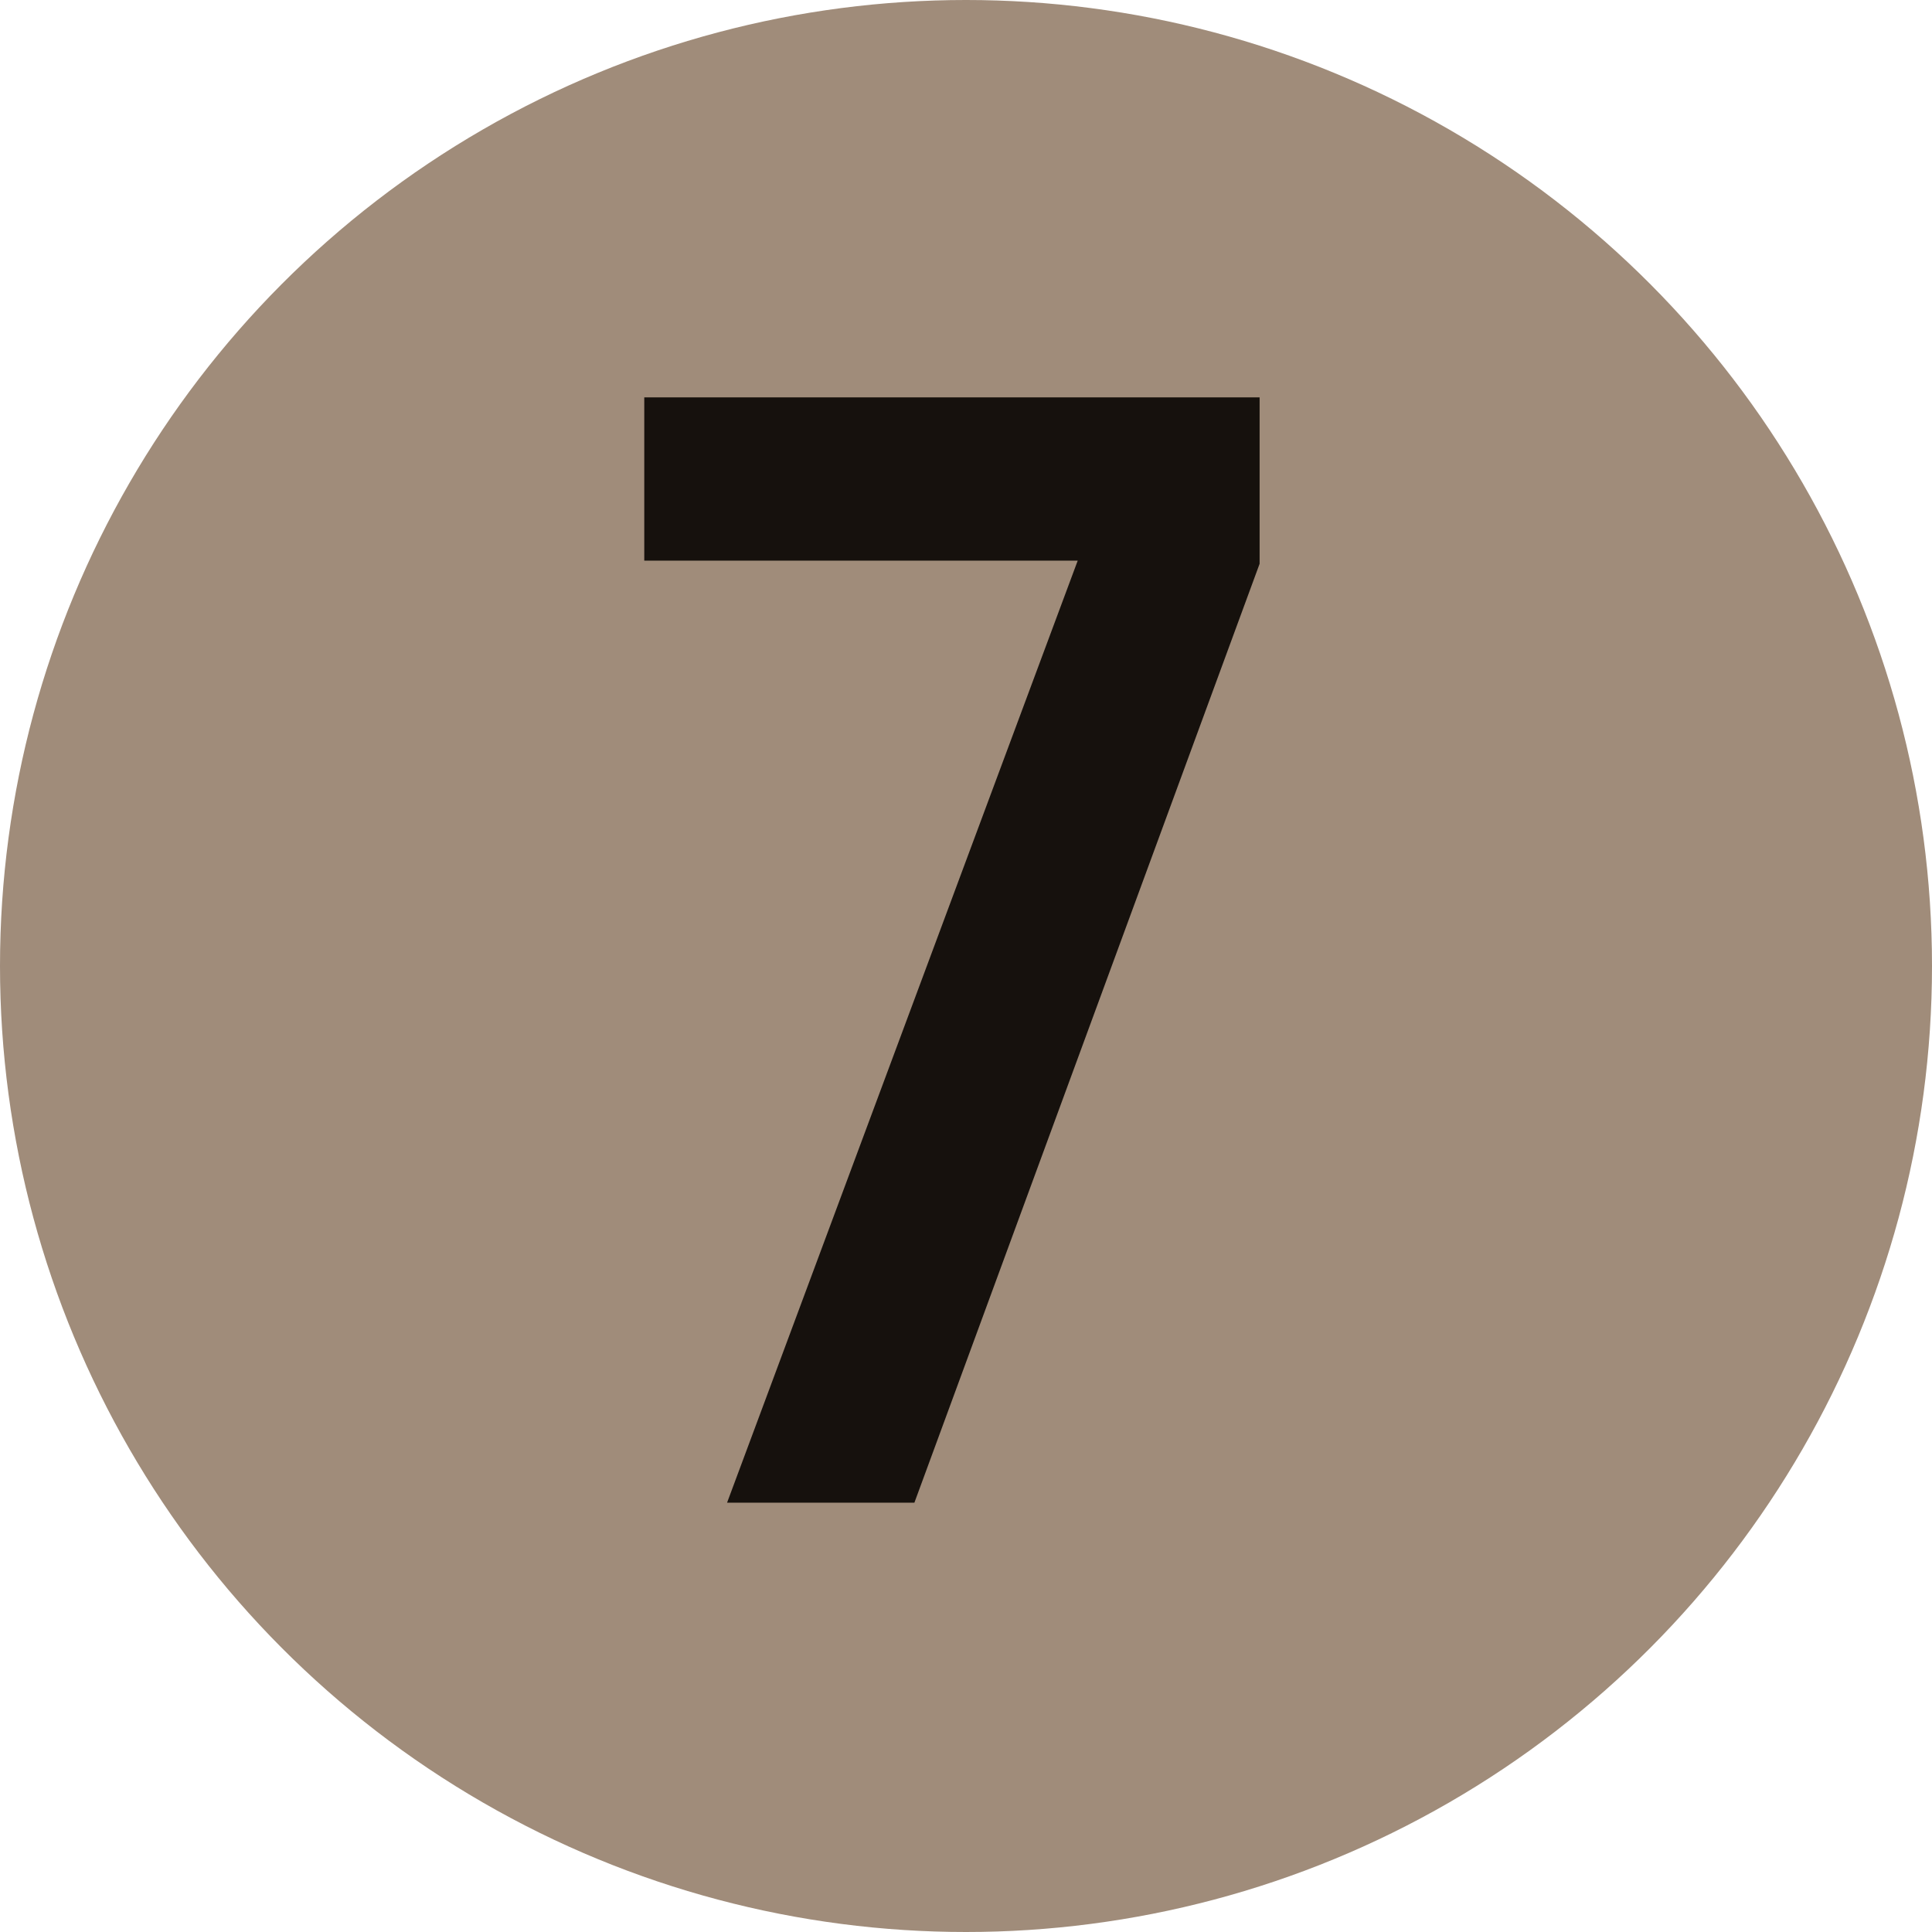
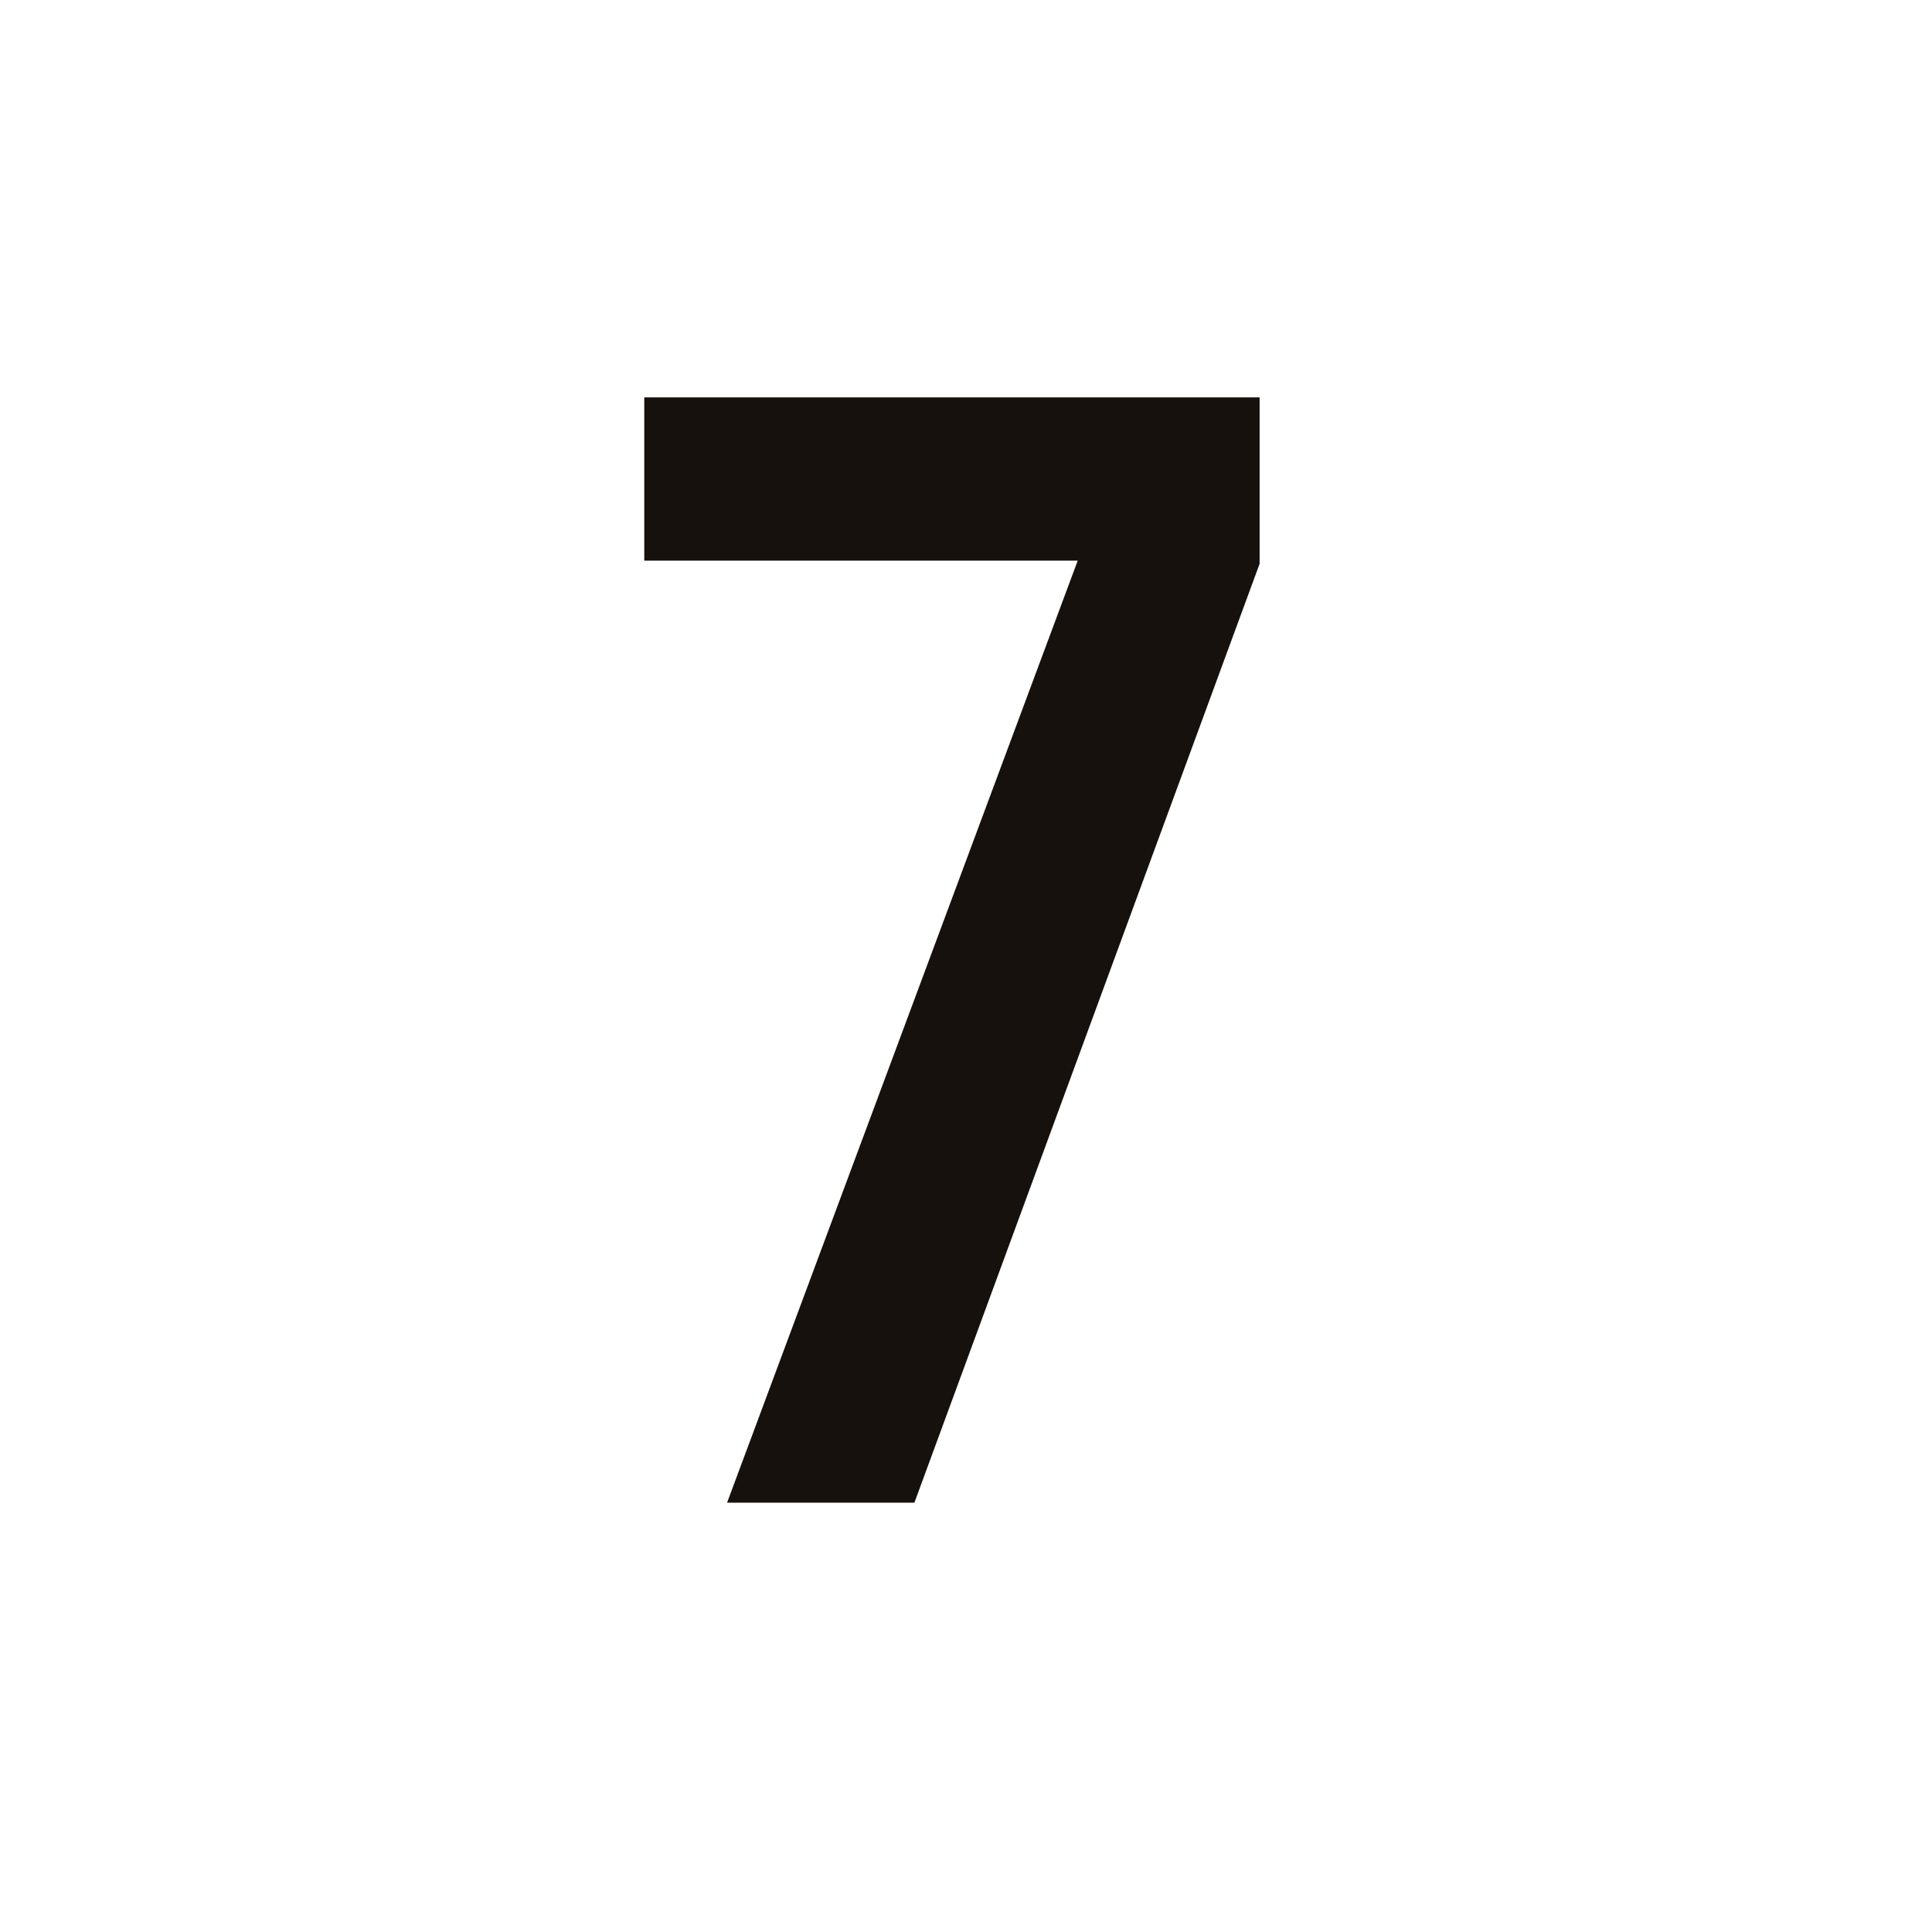
<svg xmlns="http://www.w3.org/2000/svg" width="72" height="72" viewBox="0 0 72 72" fill="none">
-   <circle cx="36" cy="36" r="36" fill="#A08C7A" />
  <path d="M34.077 56H27.096L40.163 20.894H24.01V14.808H46.942V21.01L34.077 56Z" fill="#16110D" />
</svg>